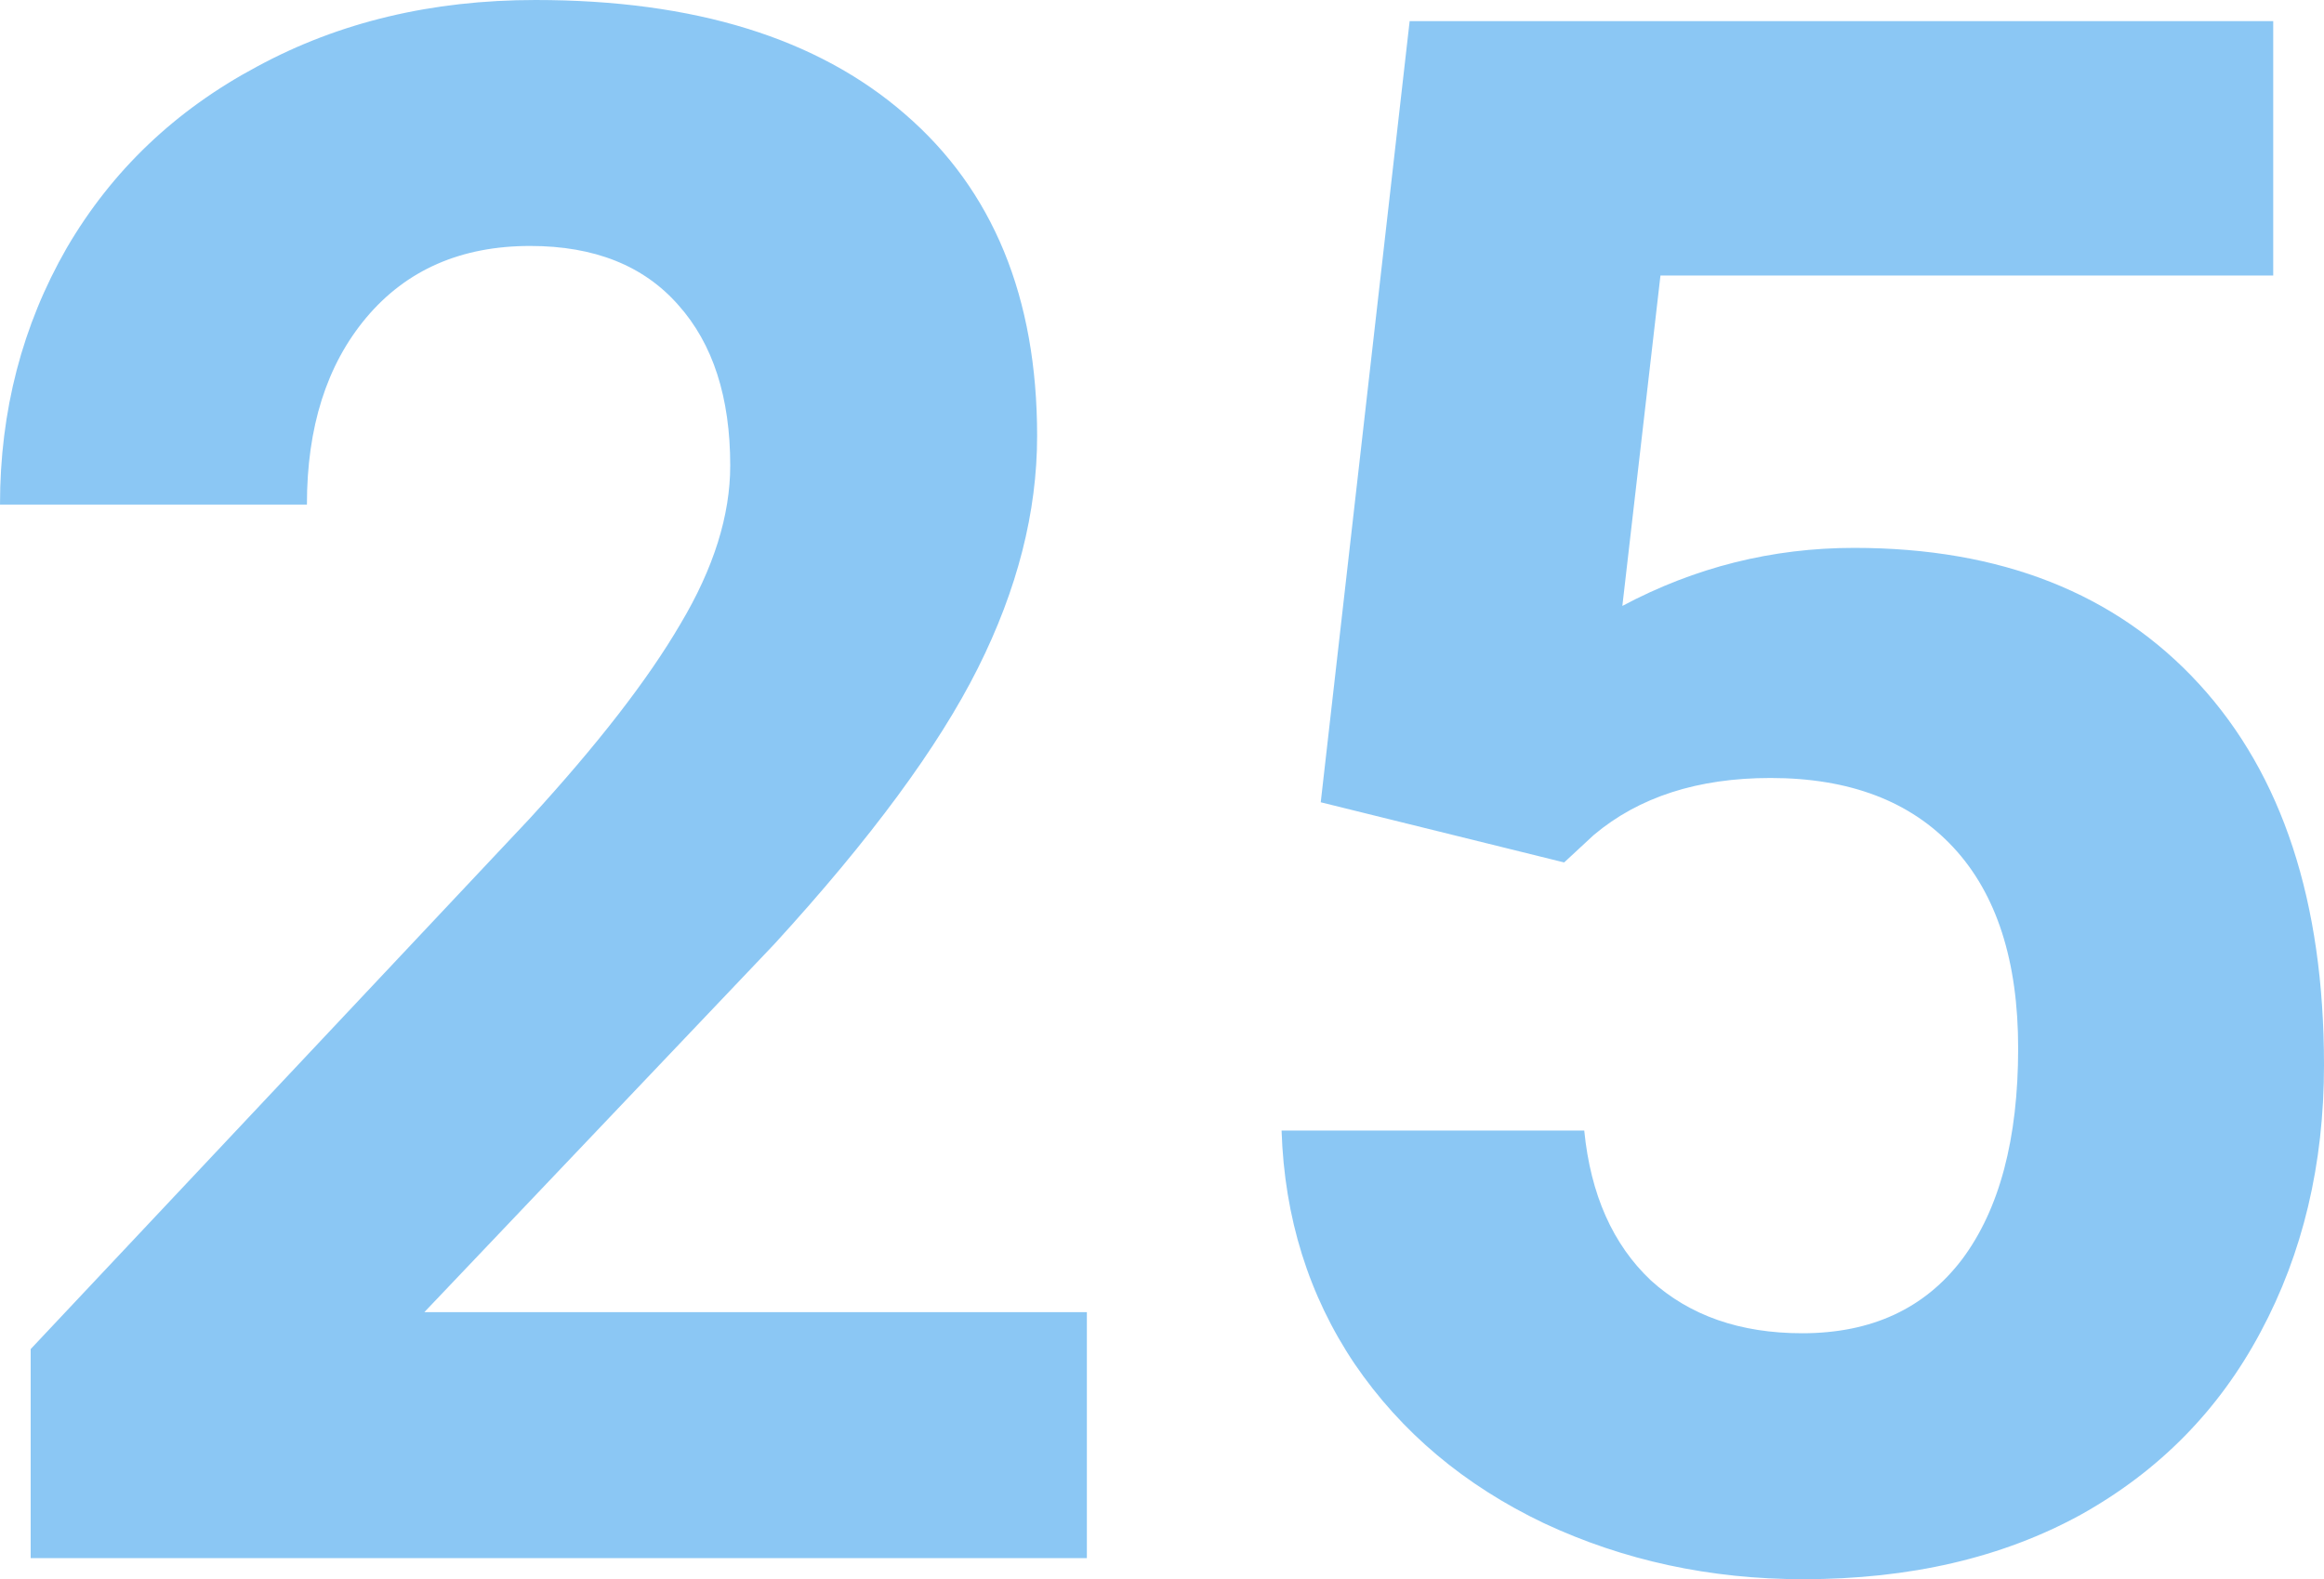
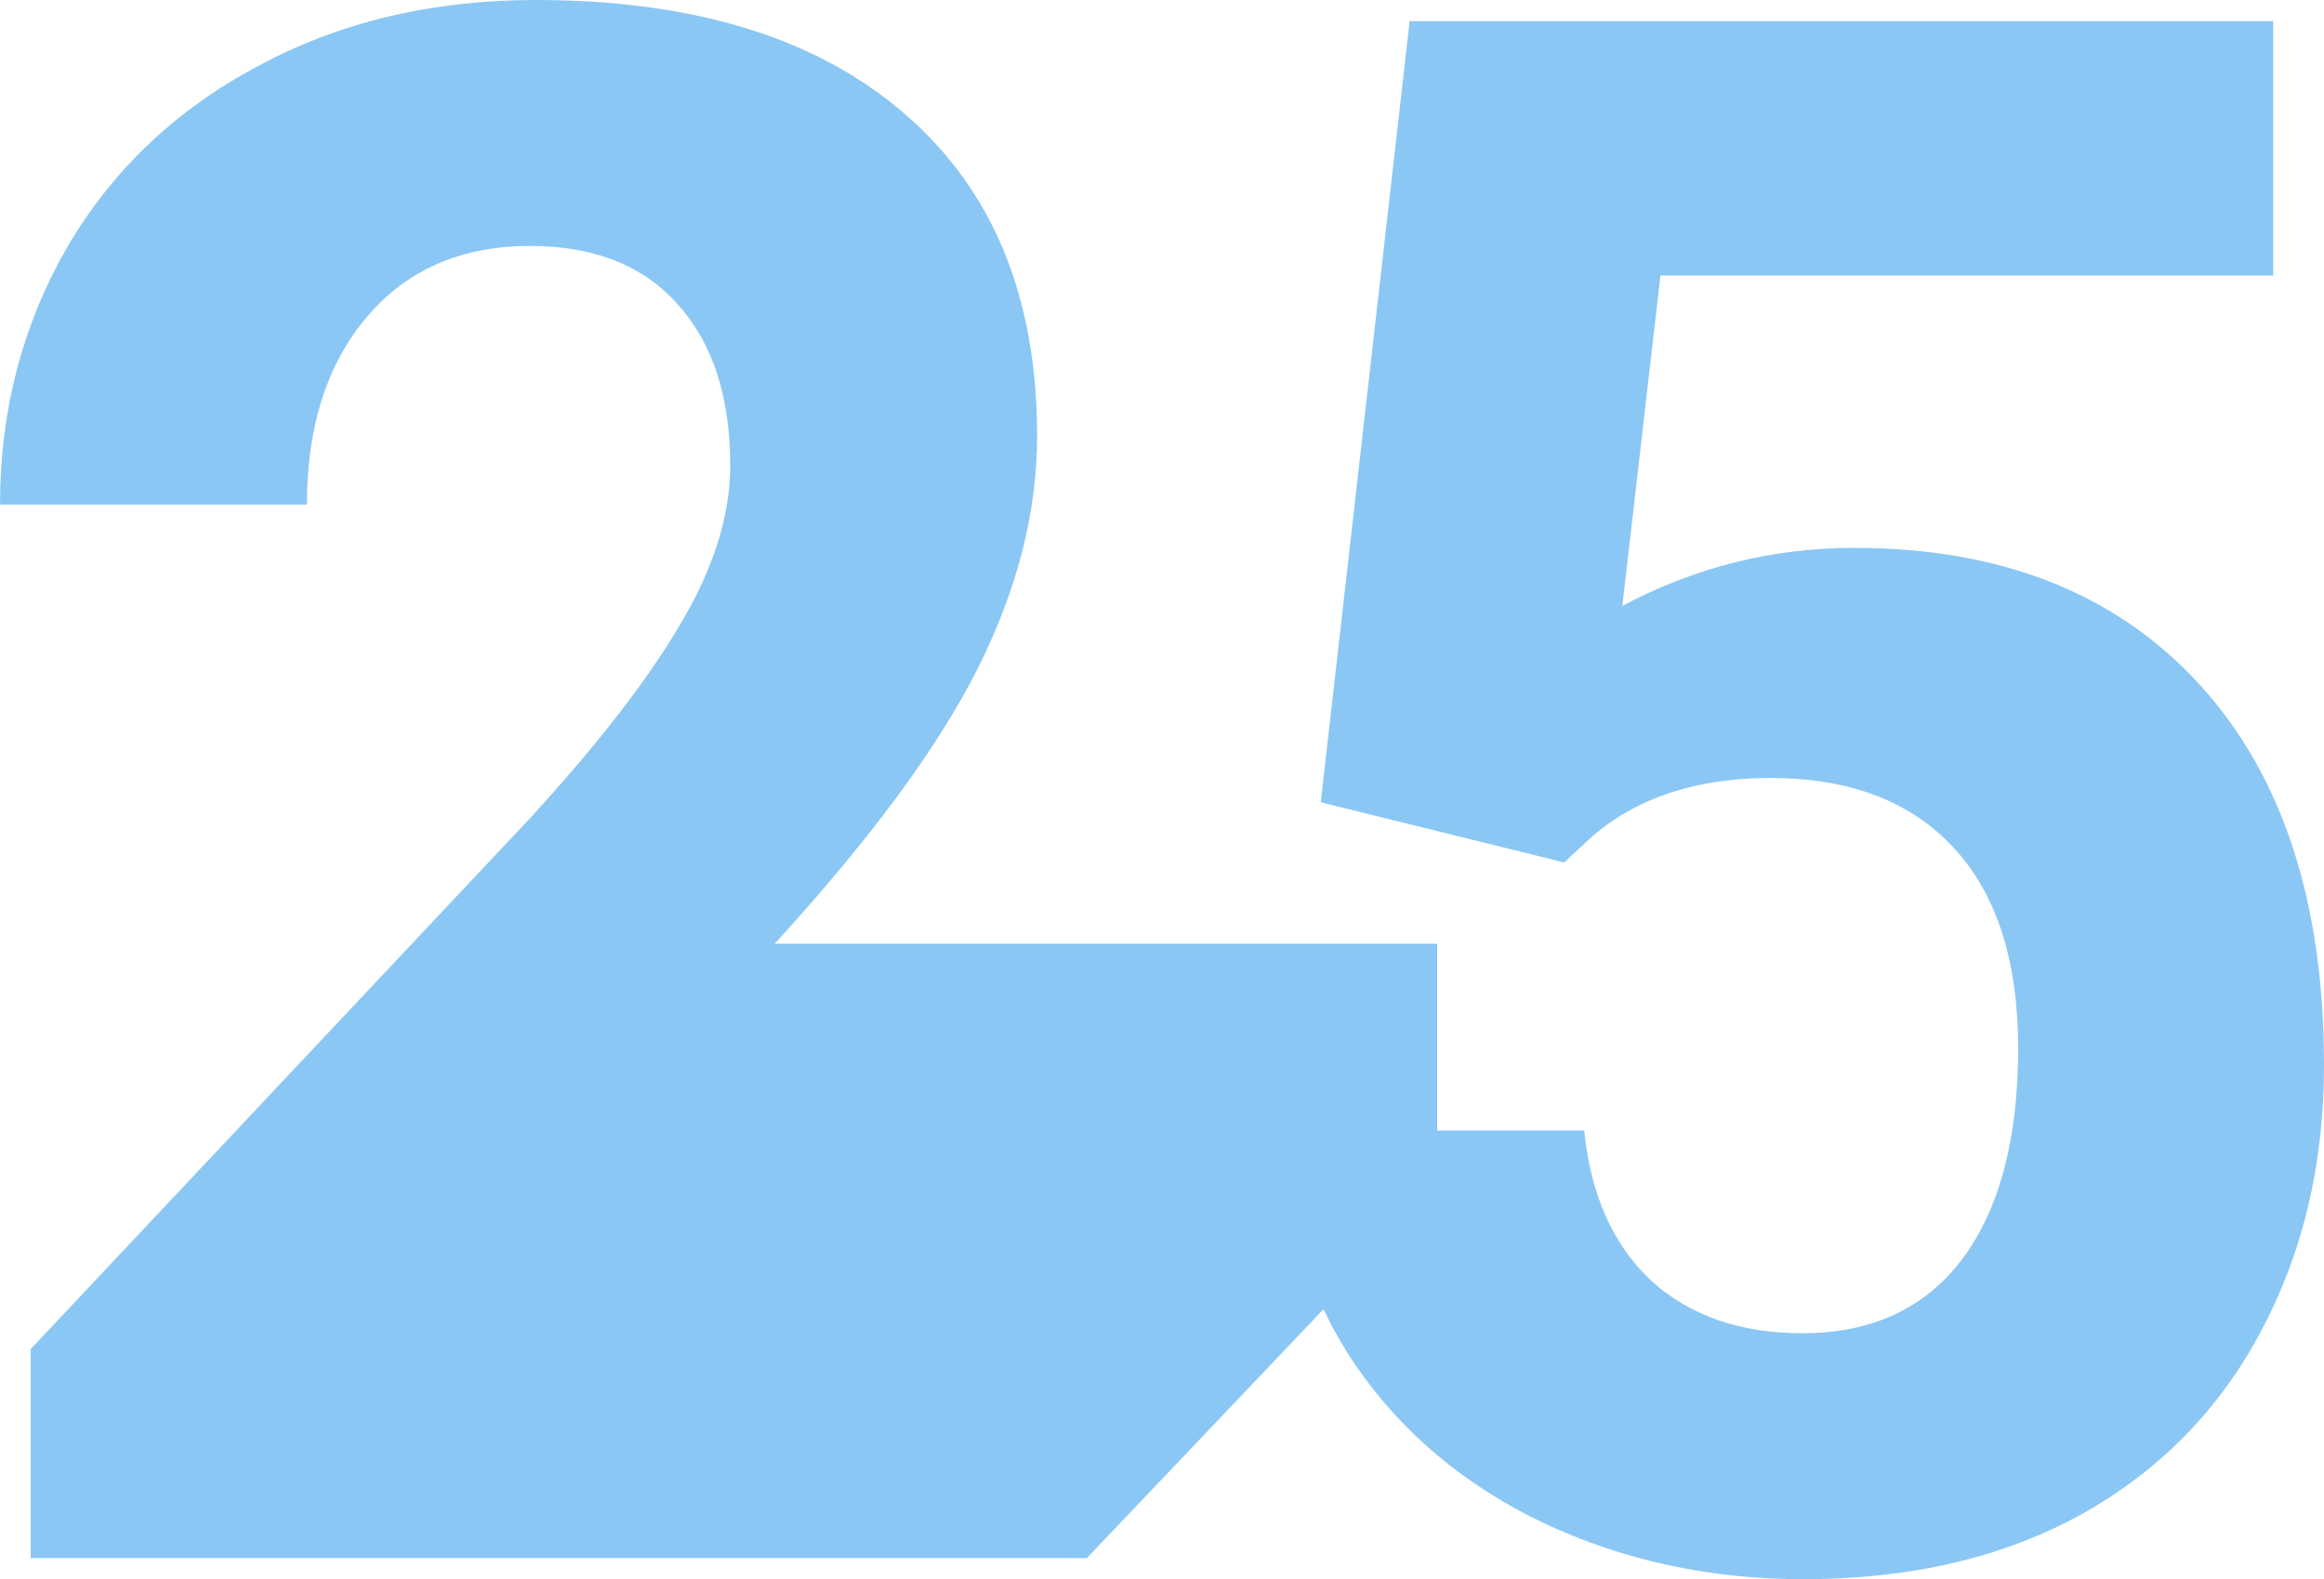
<svg xmlns="http://www.w3.org/2000/svg" width="128" height="87" fill="none">
-   <path d="M59.862 85.837H1.69V74.322l27.454-29.194c3.77-4.11 6.548-7.696 8.335-10.758 1.826-3.063 2.74-5.97 2.74-8.724 0-3.76-.953-6.707-2.857-8.84-1.904-2.17-4.624-3.256-8.16-3.256-3.808 0-6.82 1.318-9.034 3.955-2.177 2.597-3.264 6.028-3.264 10.293H0c0-5.156 1.224-9.867 3.672-14.132C6.16 9.402 9.656 6.068 14.164 3.664 18.672 1.22 23.78 0 29.494 0c8.743 0 15.524 2.094 20.342 6.28 4.857 4.188 7.286 10.1 7.286 17.738 0 4.187-1.088 8.452-3.264 12.794-2.176 4.342-5.907 9.402-11.191 15.179L23.373 72.287h36.489v13.55zm12.881-41.639L77.64 1.163h47.563v14.015H91.454l-2.099 18.203c4.003-2.132 8.258-3.198 12.765-3.198 8.083 0 14.417 2.5 19.002 7.502 4.585 5 6.878 11.999 6.878 20.993 0 5.467-1.166 10.371-3.497 14.714-2.293 4.303-5.596 7.657-9.909 10.06C110.281 85.817 105.19 87 99.322 87c-5.129 0-9.89-1.027-14.28-3.082-4.391-2.094-7.869-5.02-10.434-8.782-2.525-3.76-3.866-8.044-4.022-12.852h16.67c.35 3.528 1.575 6.28 3.673 8.258 2.137 1.939 4.916 2.908 8.335 2.908 3.808 0 6.742-1.357 8.802-4.071 2.059-2.753 3.089-6.63 3.089-11.631 0-4.807-1.185-8.49-3.556-11.05-2.37-2.558-5.731-3.838-10.084-3.838-4.002 0-7.247 1.047-9.734 3.14l-1.632 1.513-13.406-3.315z" opacity=".5" fill="#1991EB" />
+   <path d="M59.862 85.837H1.69V74.322l27.454-29.194c3.77-4.11 6.548-7.696 8.335-10.758 1.826-3.063 2.74-5.97 2.74-8.724 0-3.76-.953-6.707-2.857-8.84-1.904-2.17-4.624-3.256-8.16-3.256-3.808 0-6.82 1.318-9.034 3.955-2.177 2.597-3.264 6.028-3.264 10.293H0c0-5.156 1.224-9.867 3.672-14.132C6.16 9.402 9.656 6.068 14.164 3.664 18.672 1.22 23.78 0 29.494 0c8.743 0 15.524 2.094 20.342 6.28 4.857 4.188 7.286 10.1 7.286 17.738 0 4.187-1.088 8.452-3.264 12.794-2.176 4.342-5.907 9.402-11.191 15.179h36.489v13.55zm12.881-41.639L77.64 1.163h47.563v14.015H91.454l-2.099 18.203c4.003-2.132 8.258-3.198 12.765-3.198 8.083 0 14.417 2.5 19.002 7.502 4.585 5 6.878 11.999 6.878 20.993 0 5.467-1.166 10.371-3.497 14.714-2.293 4.303-5.596 7.657-9.909 10.06C110.281 85.817 105.19 87 99.322 87c-5.129 0-9.89-1.027-14.28-3.082-4.391-2.094-7.869-5.02-10.434-8.782-2.525-3.76-3.866-8.044-4.022-12.852h16.67c.35 3.528 1.575 6.28 3.673 8.258 2.137 1.939 4.916 2.908 8.335 2.908 3.808 0 6.742-1.357 8.802-4.071 2.059-2.753 3.089-6.63 3.089-11.631 0-4.807-1.185-8.49-3.556-11.05-2.37-2.558-5.731-3.838-10.084-3.838-4.002 0-7.247 1.047-9.734 3.14l-1.632 1.513-13.406-3.315z" opacity=".5" fill="#1991EB" />
</svg>